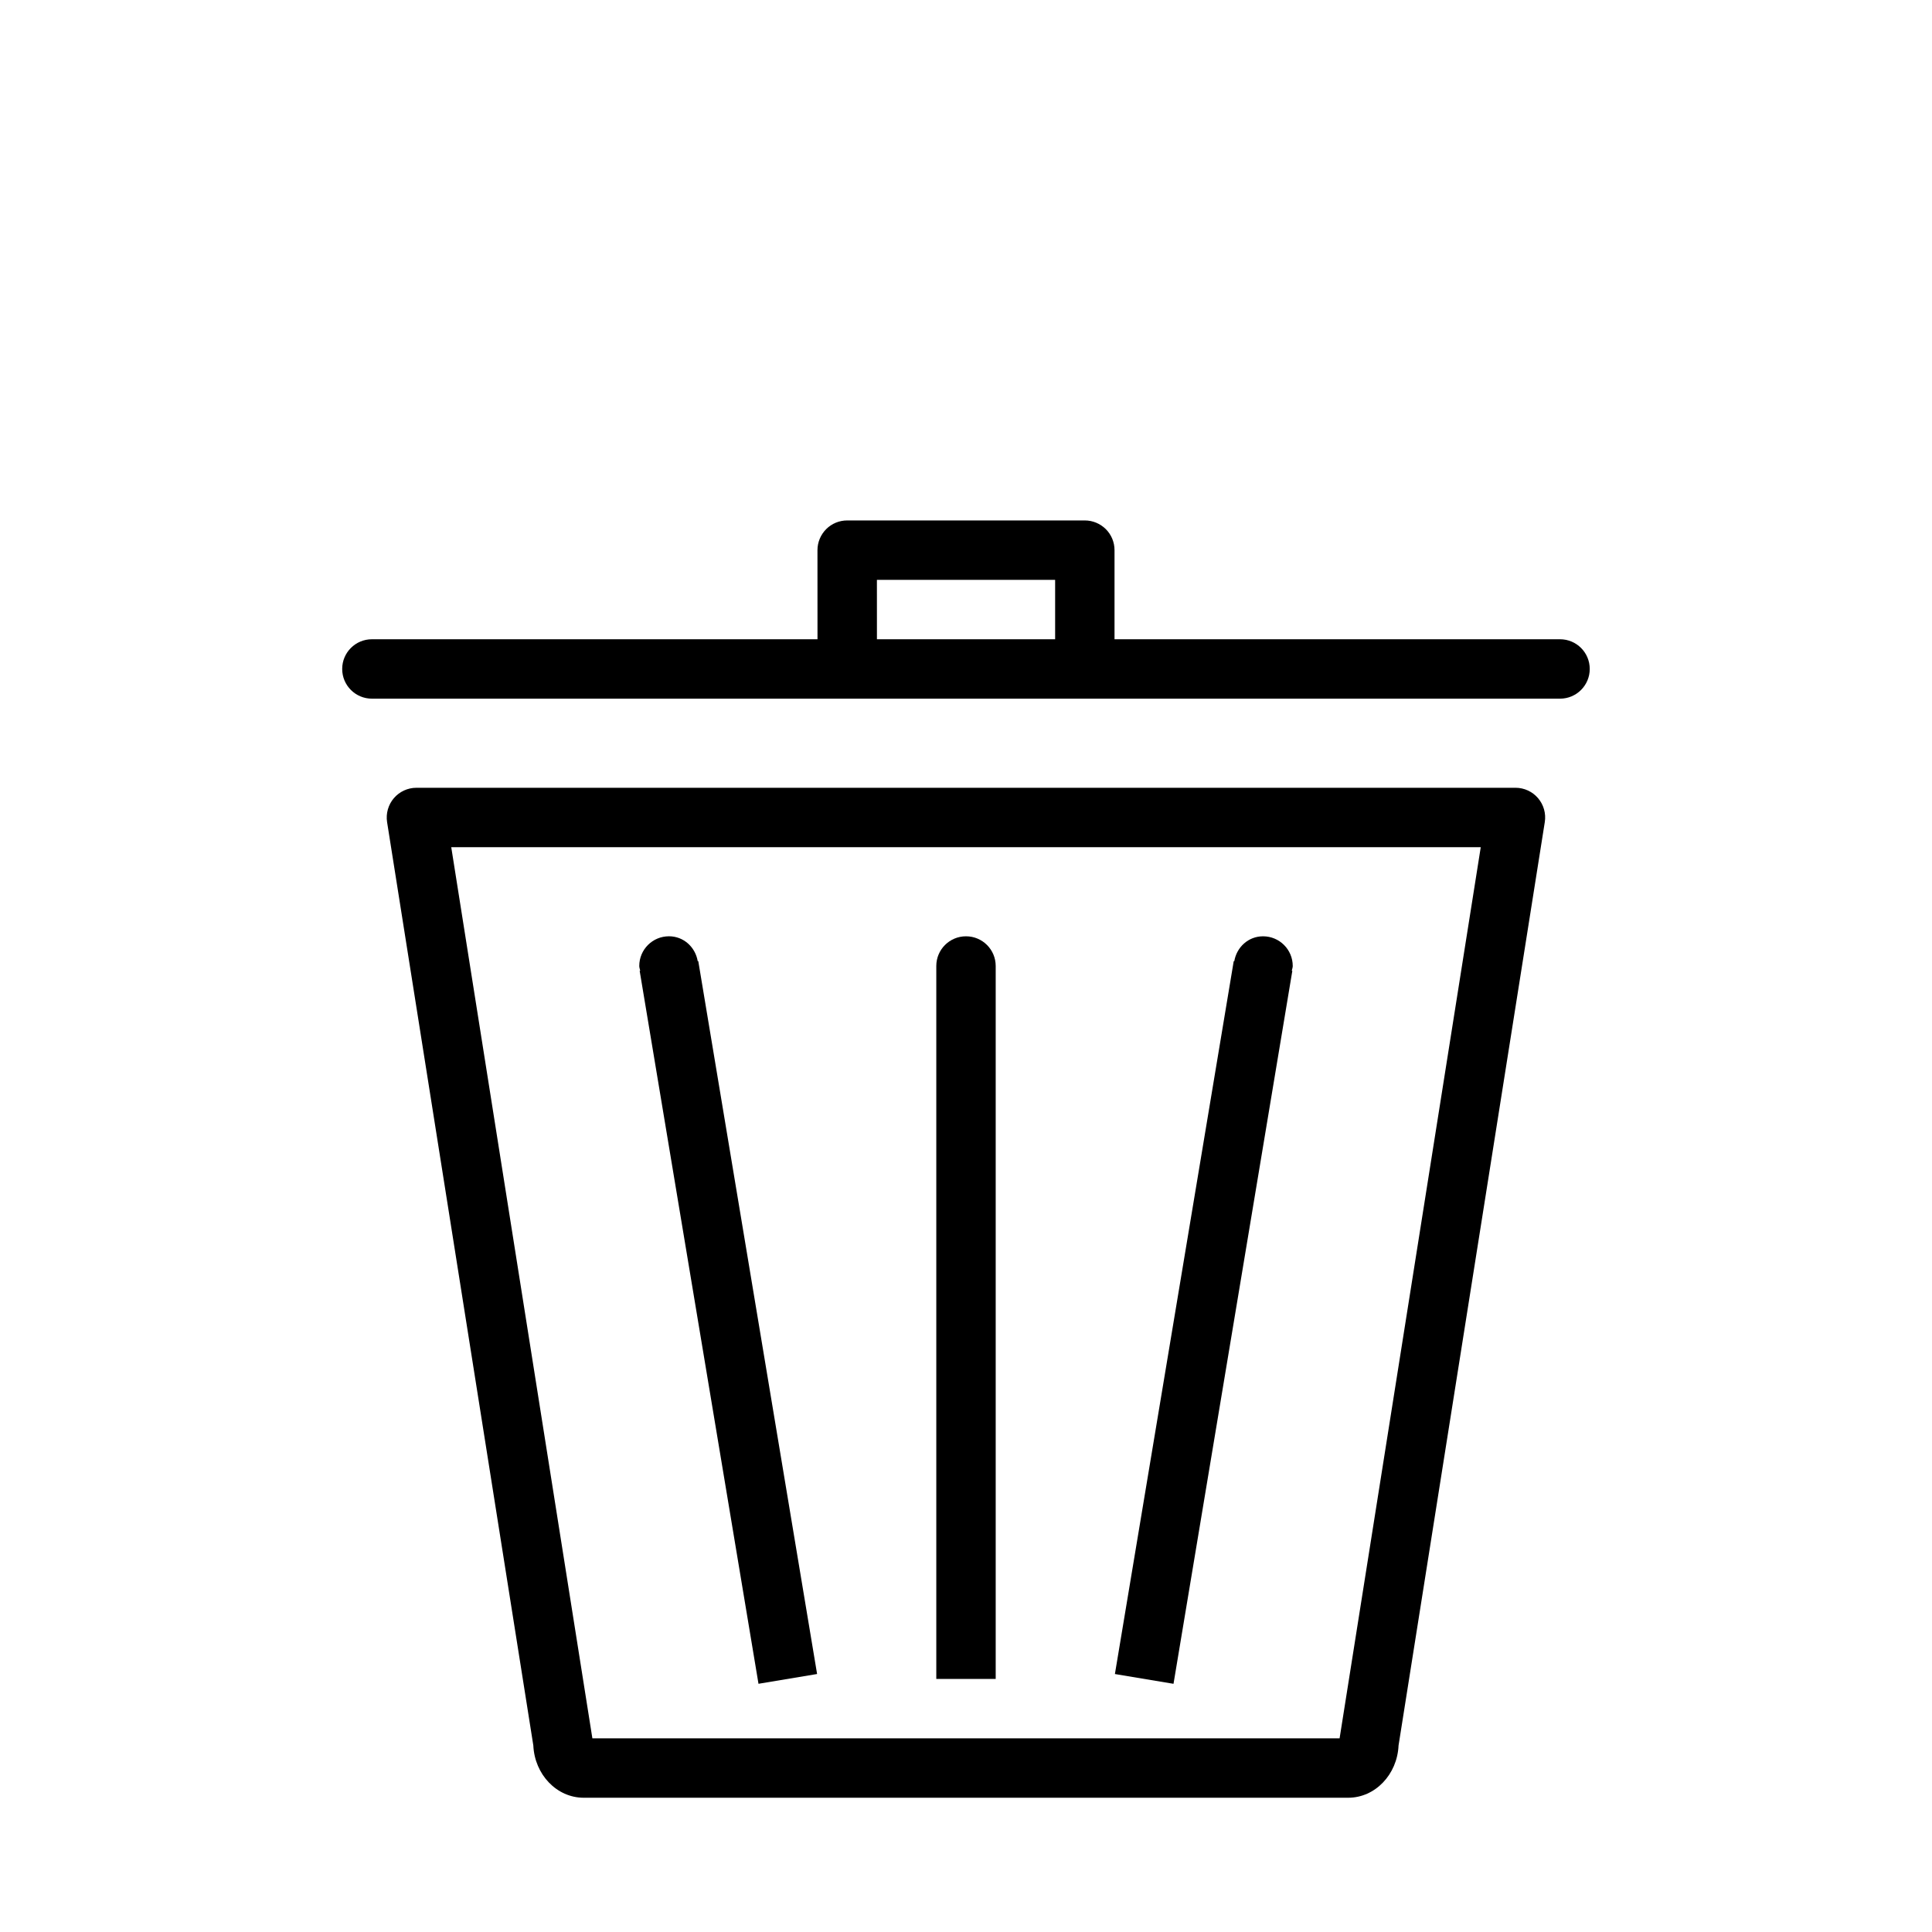
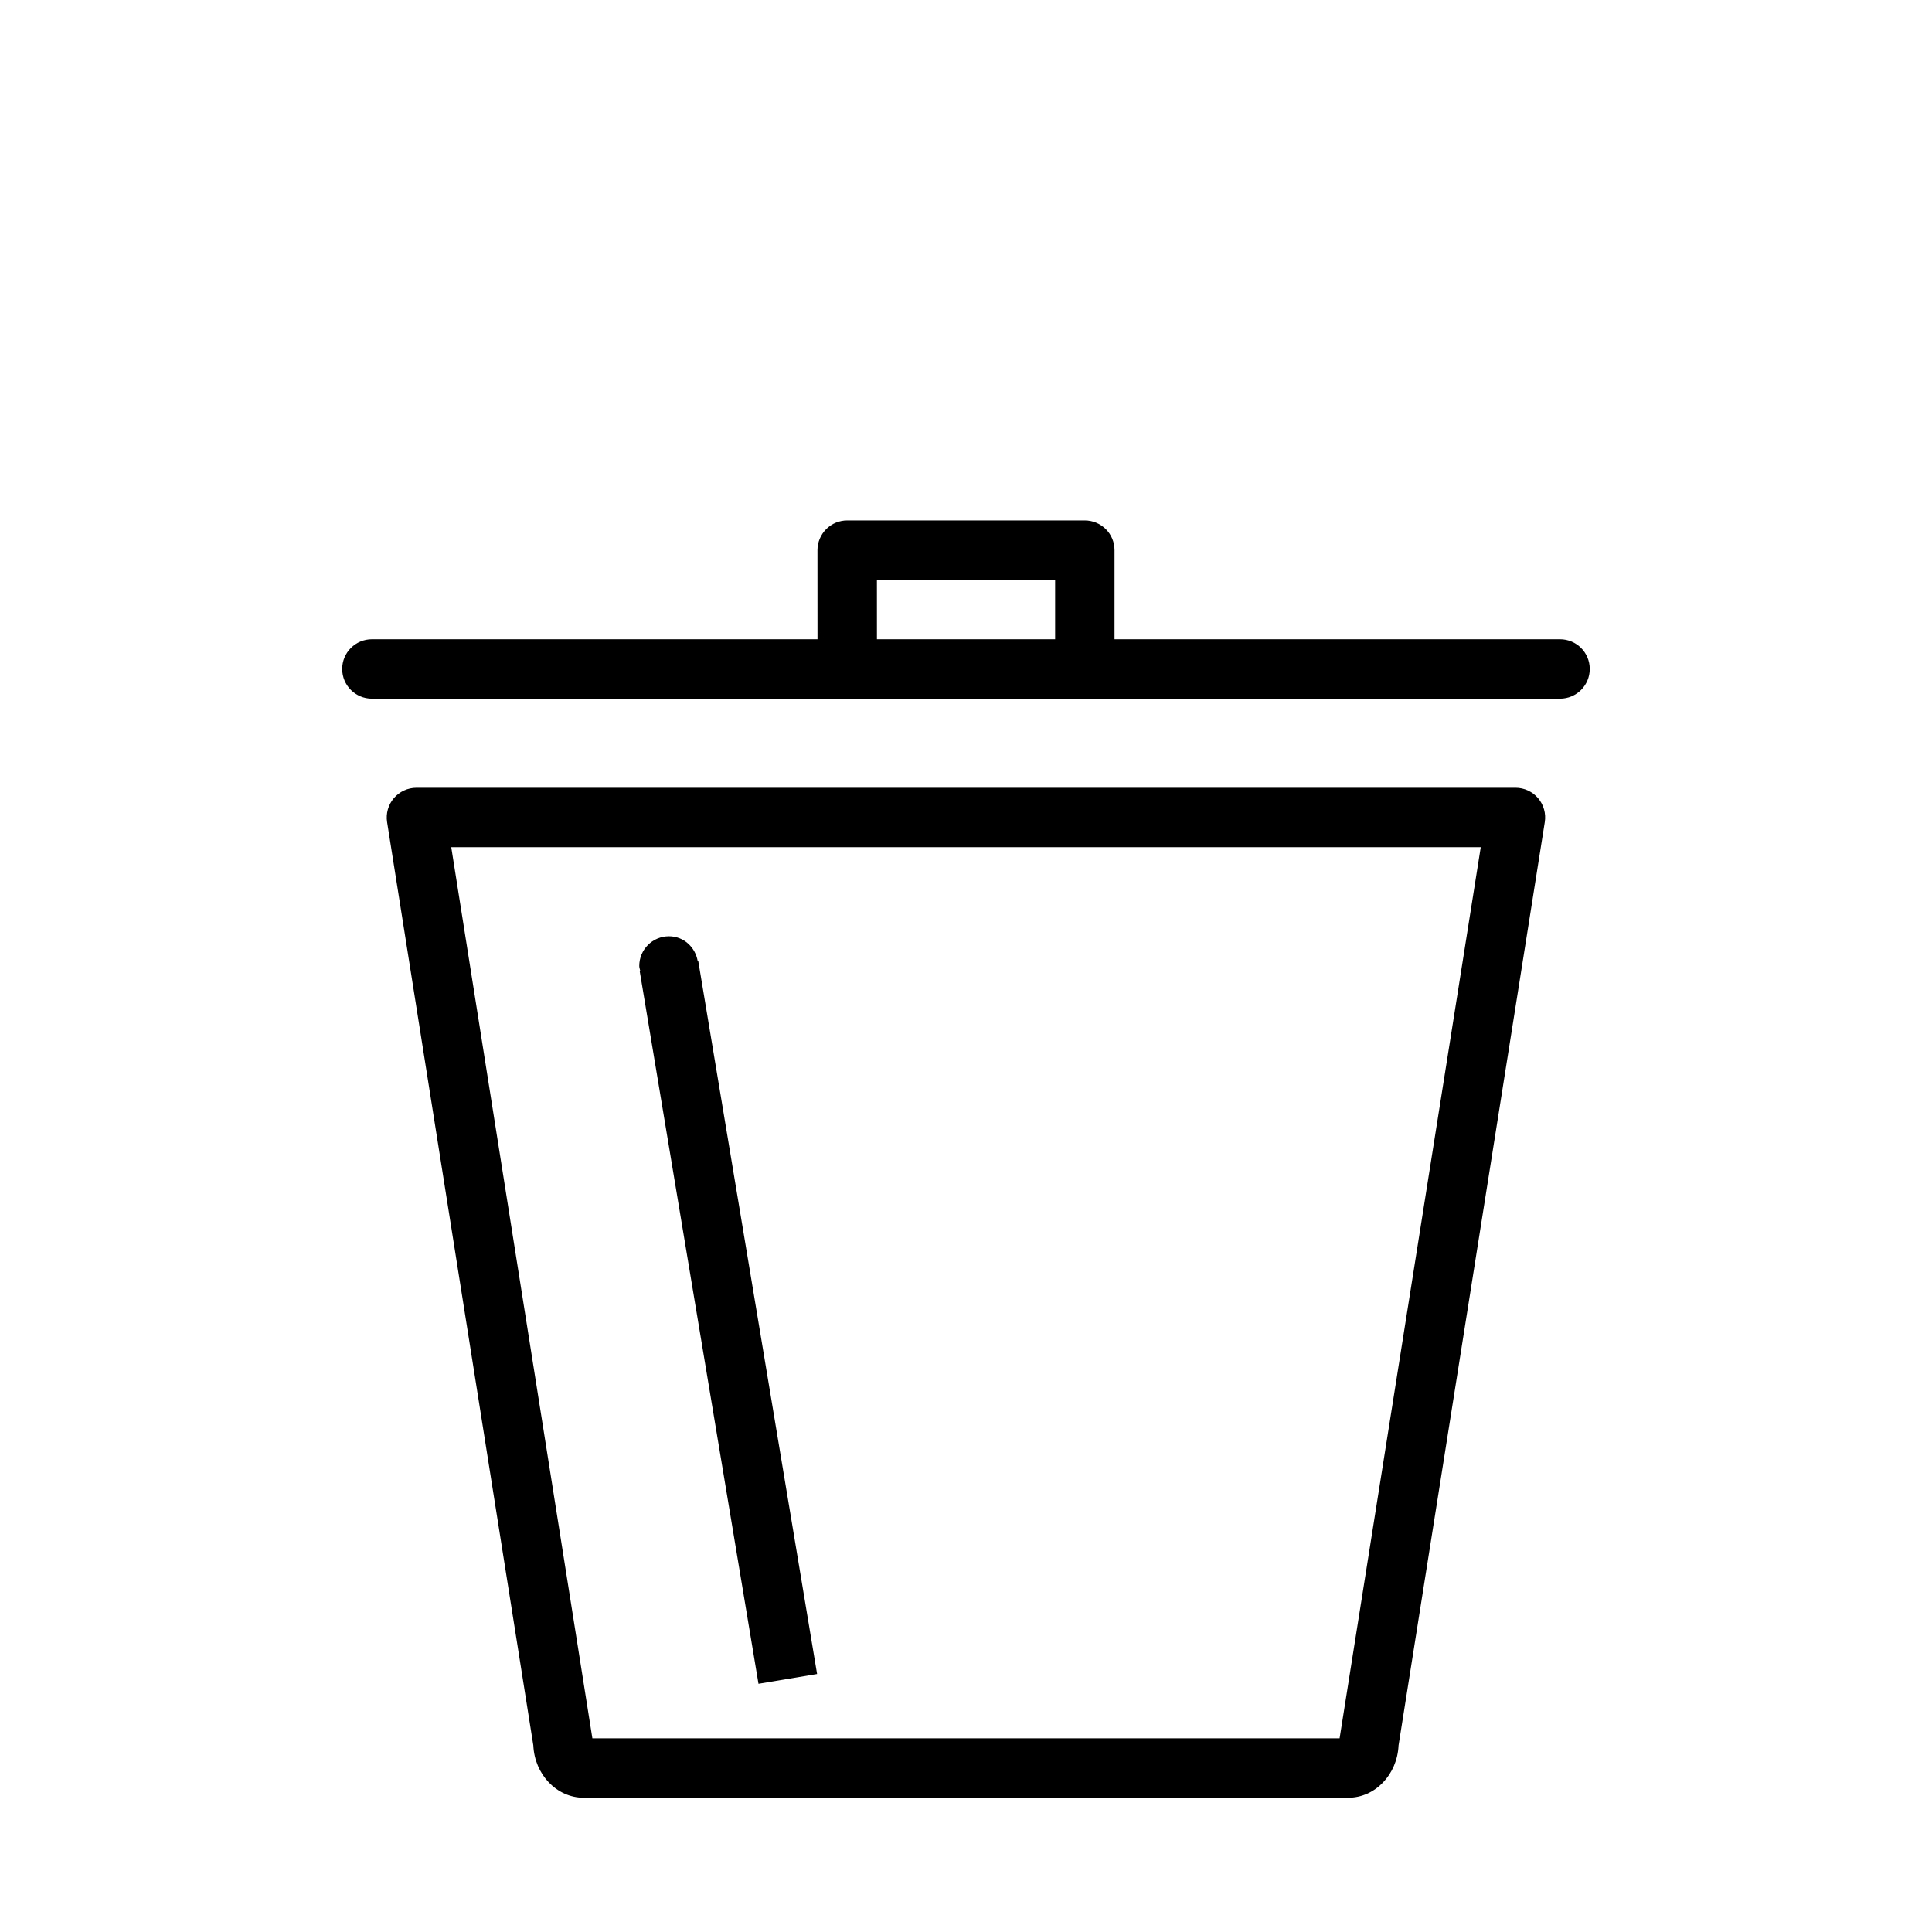
<svg xmlns="http://www.w3.org/2000/svg" fill="#000000" width="800px" height="800px" version="1.1" viewBox="144 144 512 512">
  <g>
    <path d="m557.44 313.41h-118.08v-23.617c0-2.086-0.828-4.094-2.305-5.566-1.484-1.469-3.473-2.305-5.566-2.305h-62.977c-2.094 0-4.094 0.828-5.566 2.305-1.473 1.48-2.309 3.481-2.309 5.566l0.008 23.617h-118.09c-4.352 0-7.871 3.527-7.871 7.871s3.519 7.871 7.871 7.871h188.91 0.016 0.016 125.93c4.352 0 7.871-3.527 7.871-7.871 0.004-4.344-3.516-7.871-7.871-7.871zm-181.05-15.742h47.23v15.742h-47.223z" />
-     <path d="m407.87 400c0-4.352-3.519-7.871-7.871-7.871s-7.871 3.519-7.871 7.871v188.93h15.742z" />
    <path d="m313.52 401.29 31.488 188.93 15.531-2.59-31.488-188.93-0.148 0.023c-0.629-3.715-3.723-6.598-7.621-6.598-4.352 0-7.871 3.519-7.871 7.871 0 0.449 0.18 0.836 0.25 1.266z" />
-     <path d="m486.48 401.29-0.148-0.023c0.078-0.434 0.258-0.82 0.258-1.266 0-4.352-3.519-7.871-7.871-7.871-3.898 0-6.992 2.883-7.621 6.598l-0.148-0.023-31.488 188.93 15.531 2.59z" />
    <path d="m545.63 352.77h-291.27c-2.305 0-4.488 1.008-5.992 2.762-1.488 1.754-2.141 4.07-1.785 6.344l38.754 244.69c0.348 7.707 6.203 13.855 13.352 13.855h202.59c7.148 0 13.004-6.148 13.352-13.855l38.754-244.7c0.363-2.273-0.293-4.59-1.785-6.344-1.492-1.746-3.672-2.754-5.977-2.754zm-46.613 251.84c-0.008 0.016-0.008 0.039-0.016 0.062h-198.01c-0.008-0.016-0.008-0.039-0.016-0.062l-37.391-236.1h272.83z" />
  </g>
</svg>